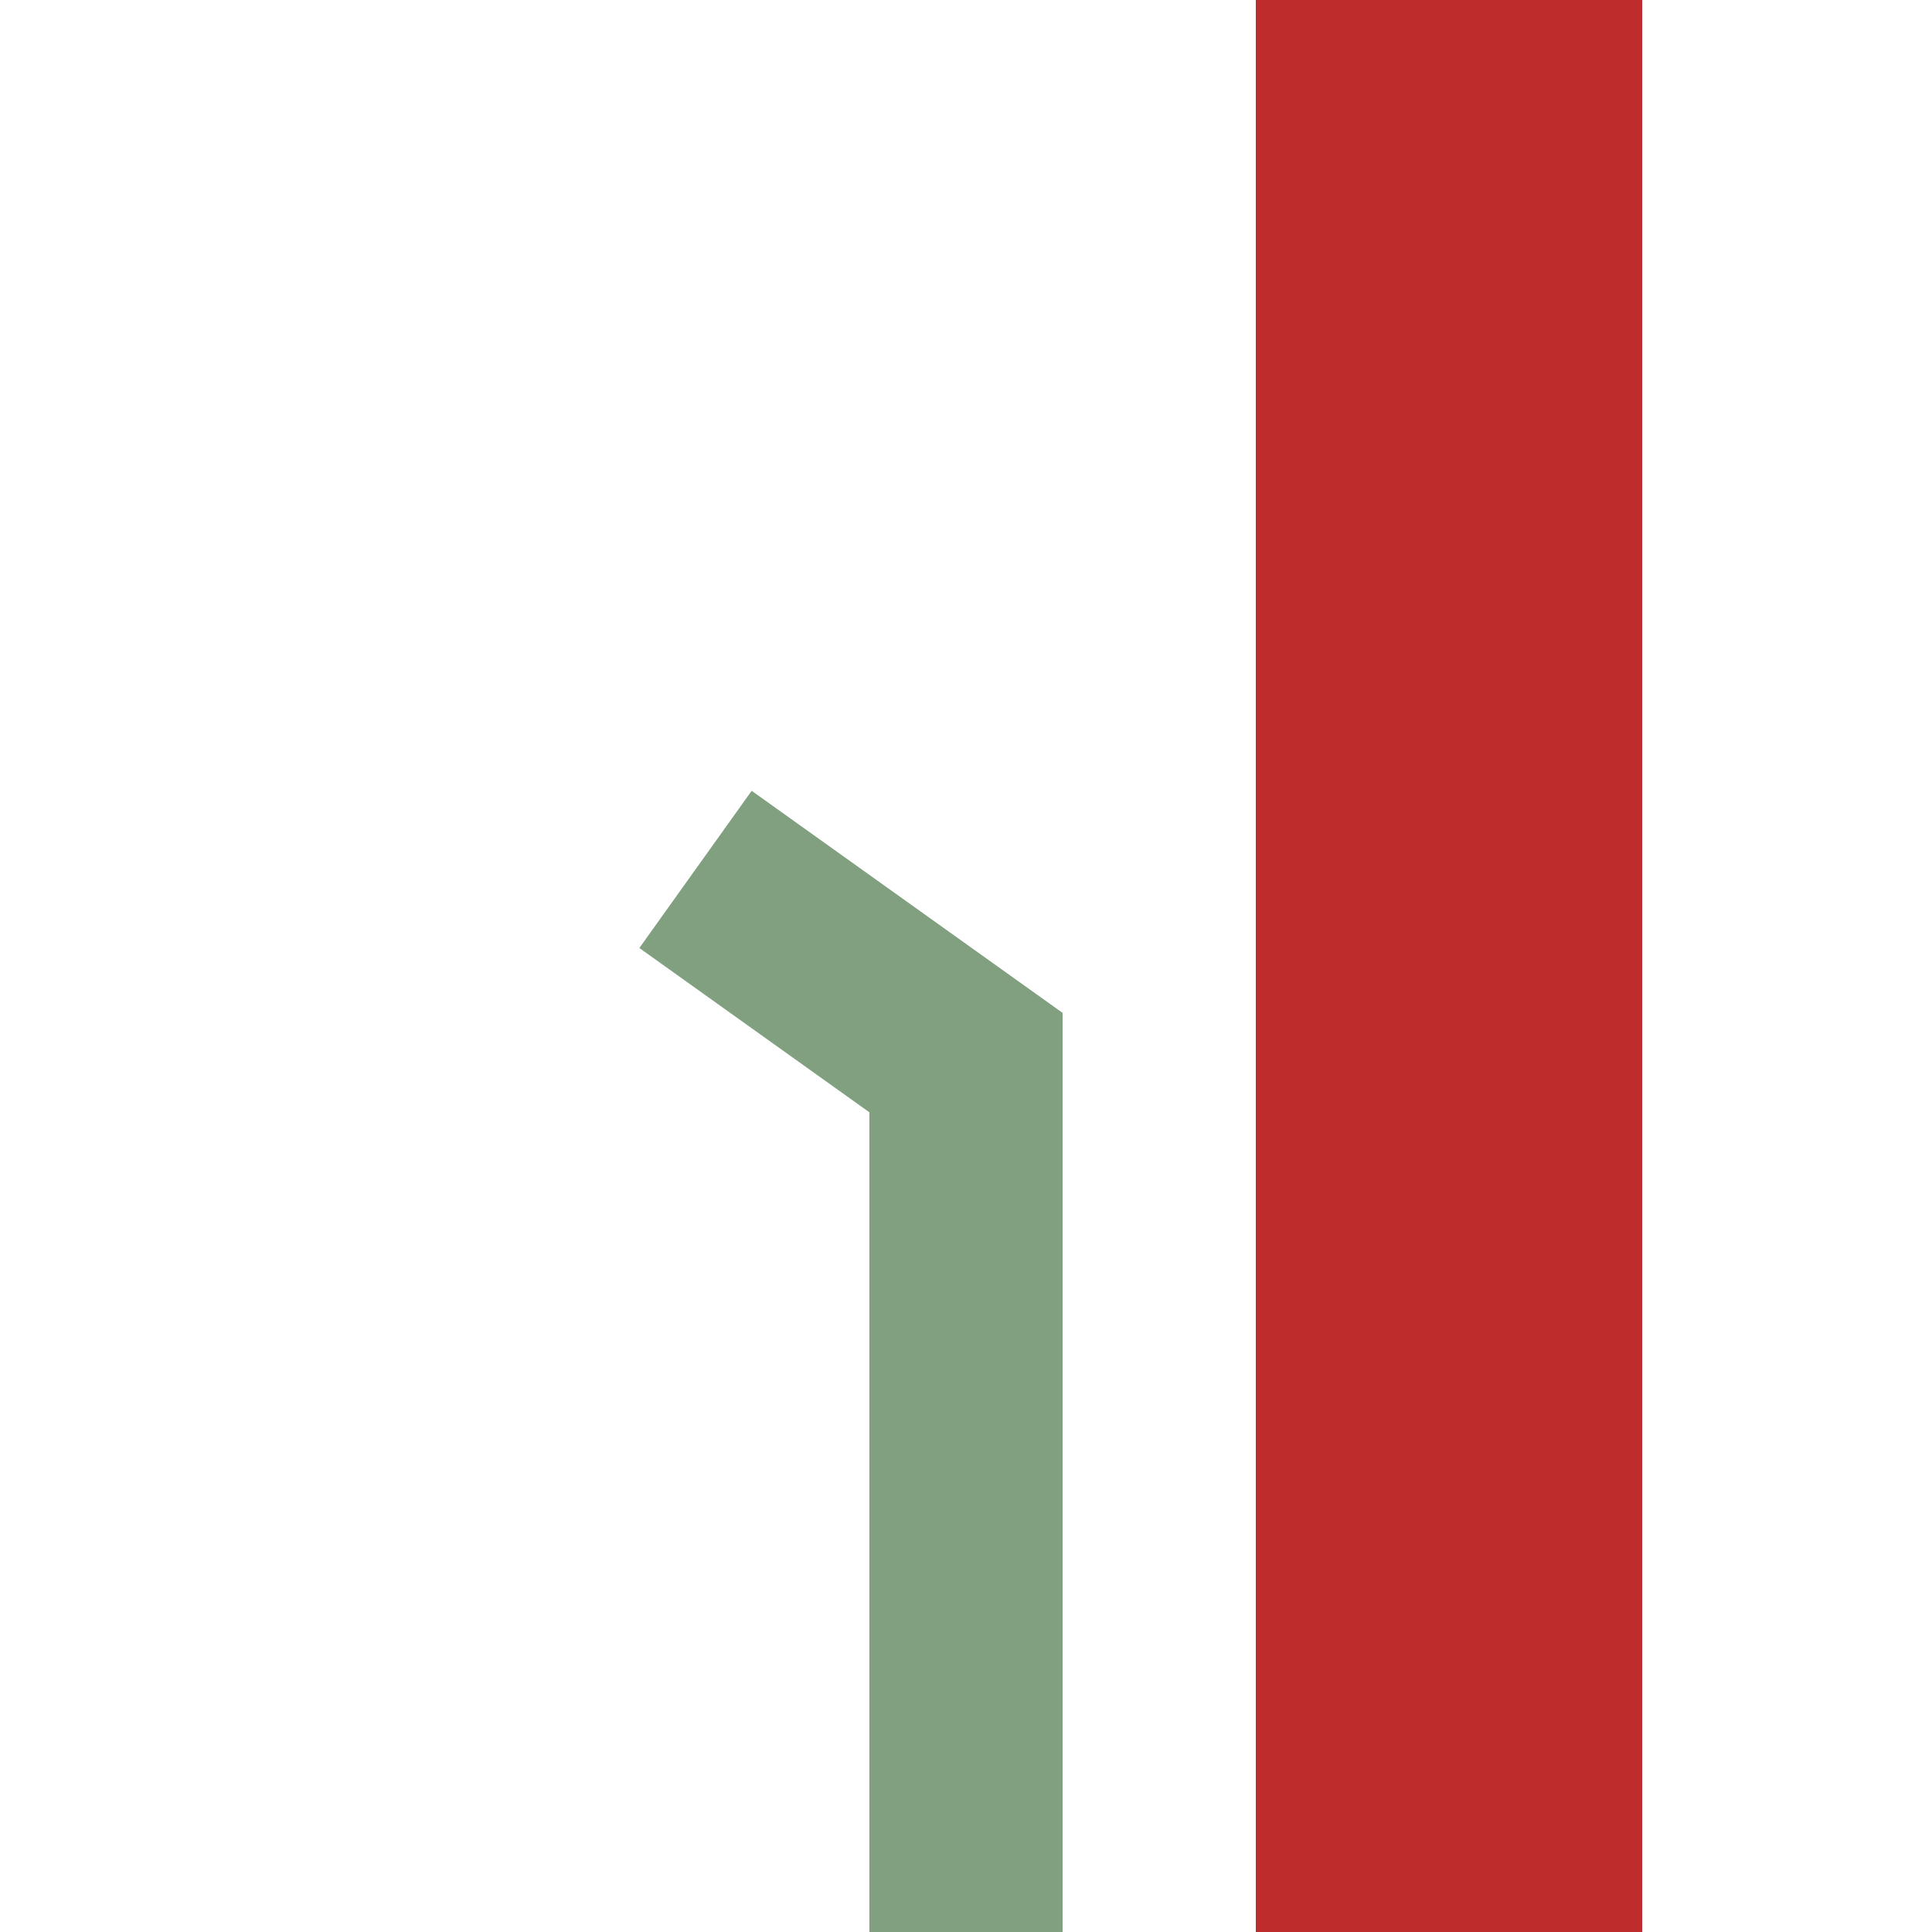
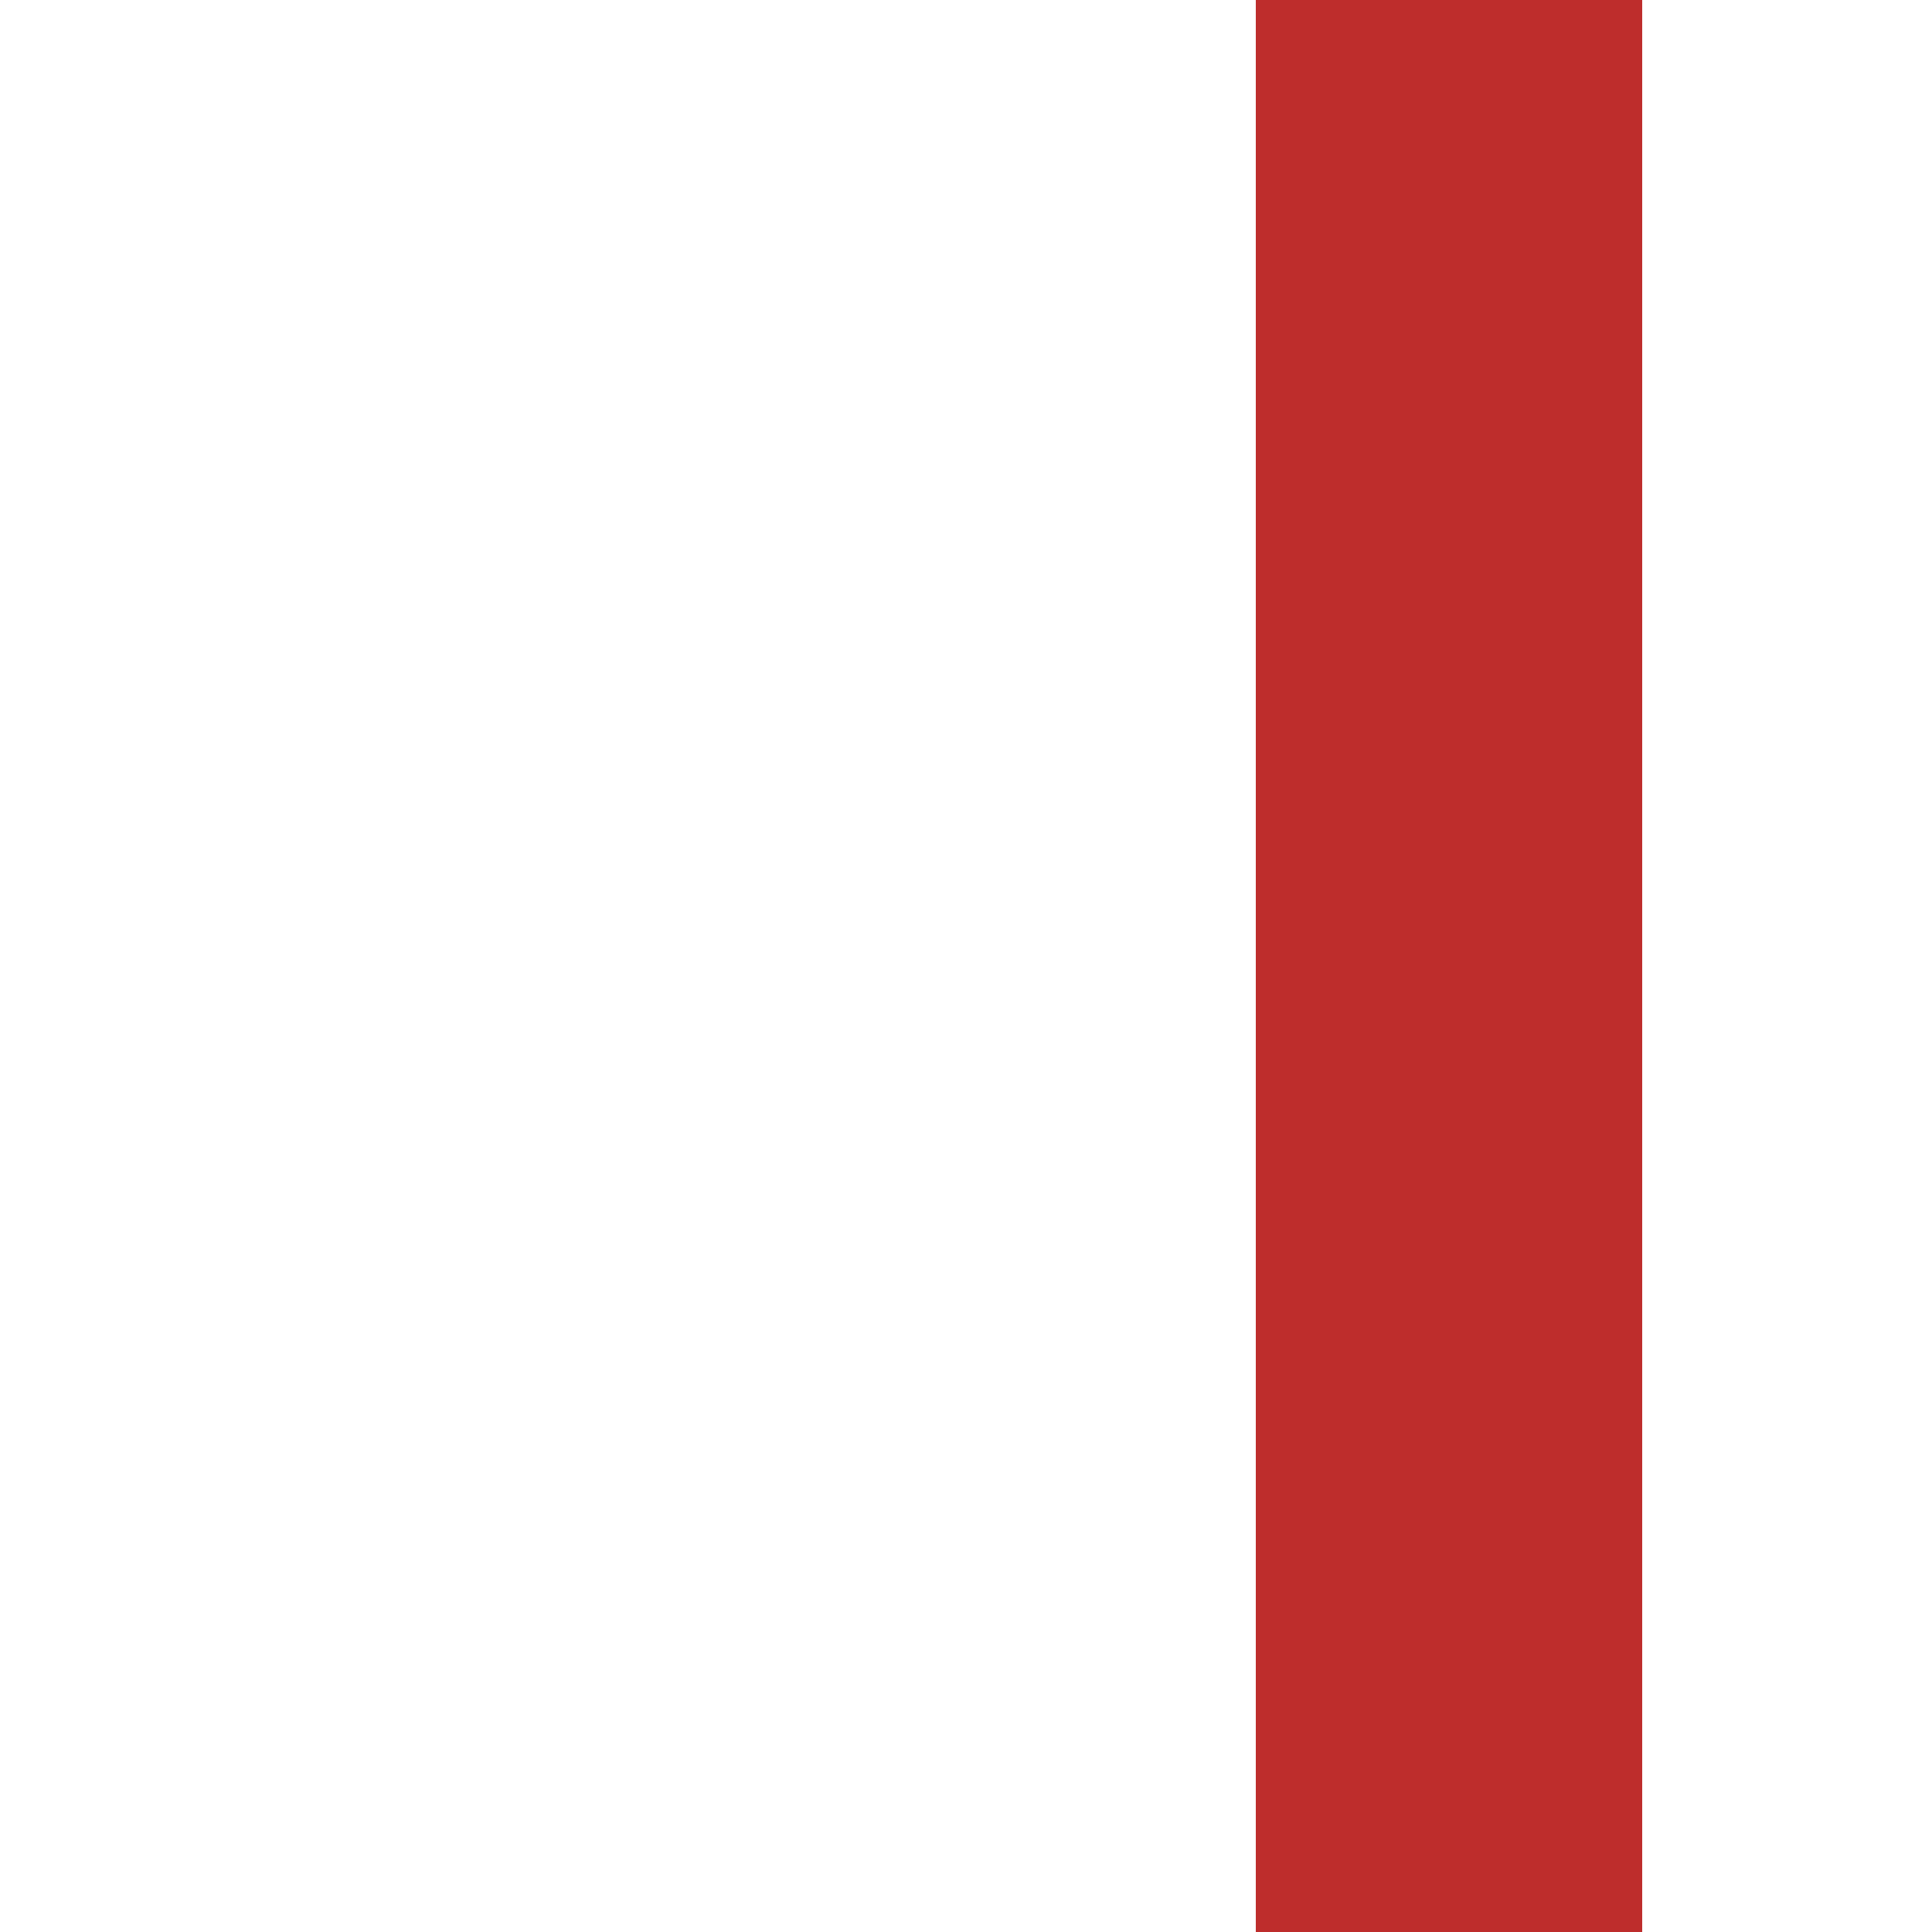
<svg xmlns="http://www.w3.org/2000/svg" width="500" height="500">
  <title>hv-STRa-R</title>
  <path stroke="#BE2D2C" d="M 375,0 V 500" stroke-width="100" />
-   <path stroke="#80A080" d="m 180,225 70,50 V 500" stroke-width="50" fill="none" />
</svg>